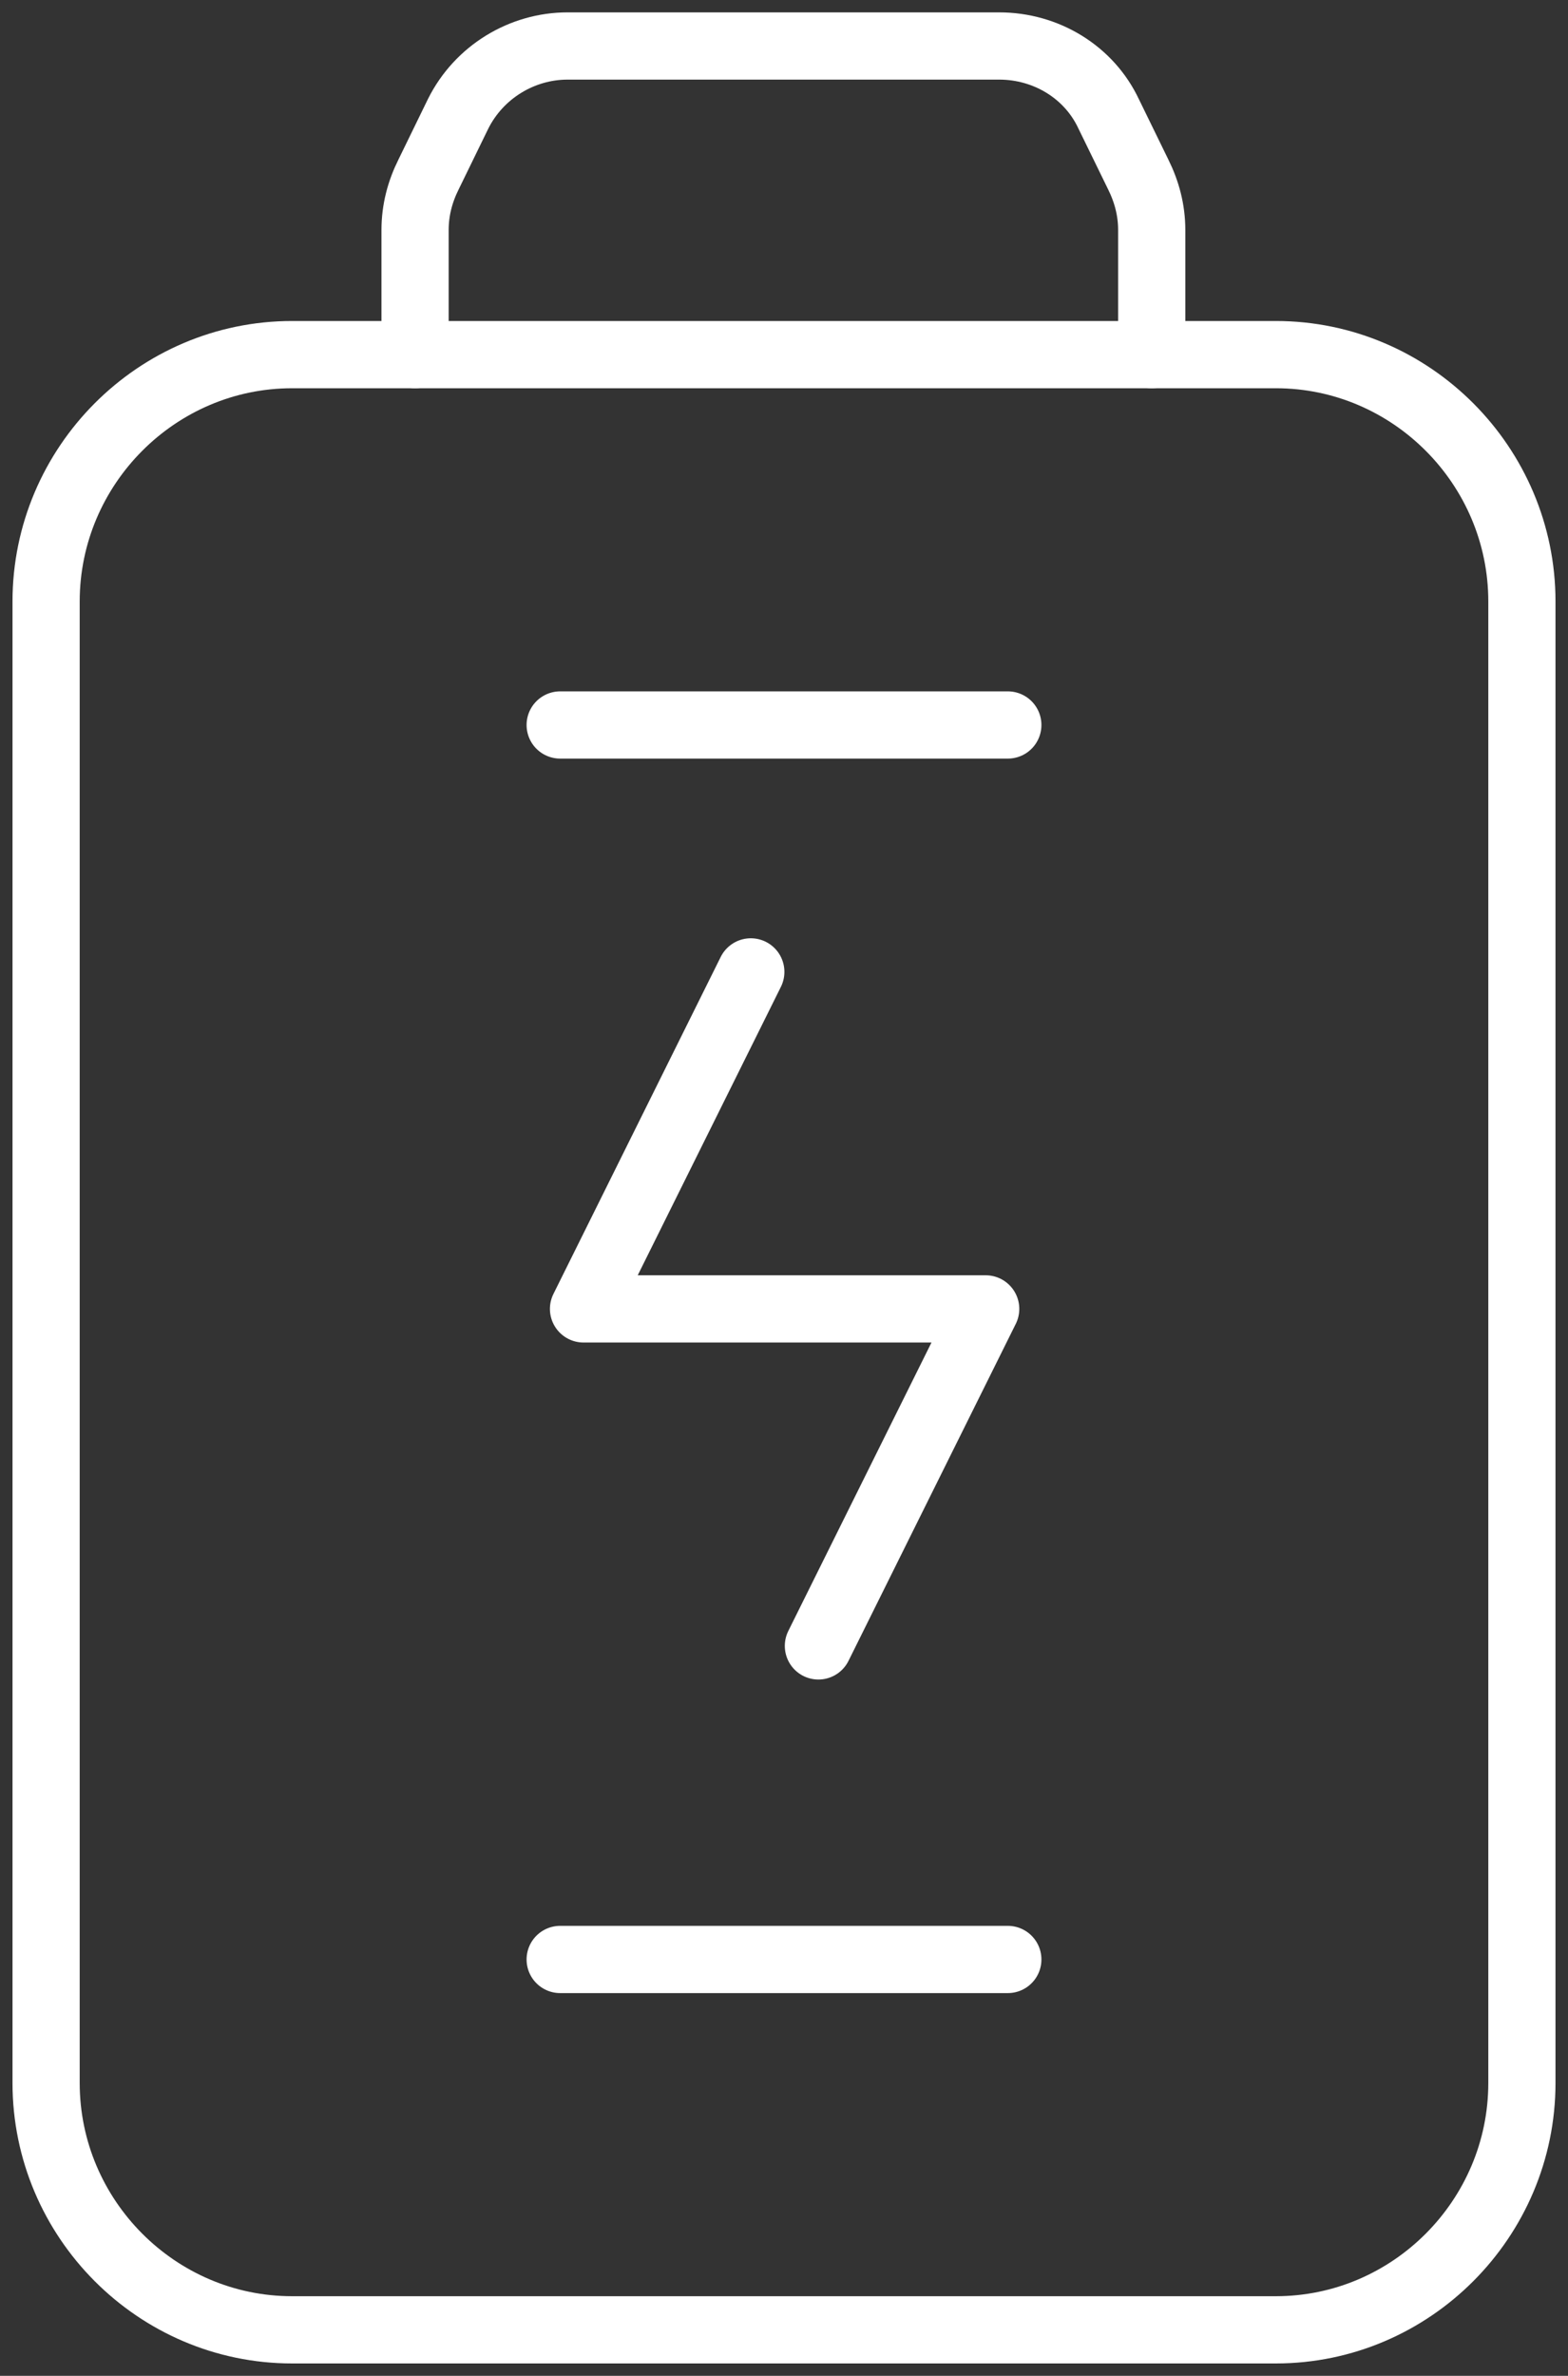
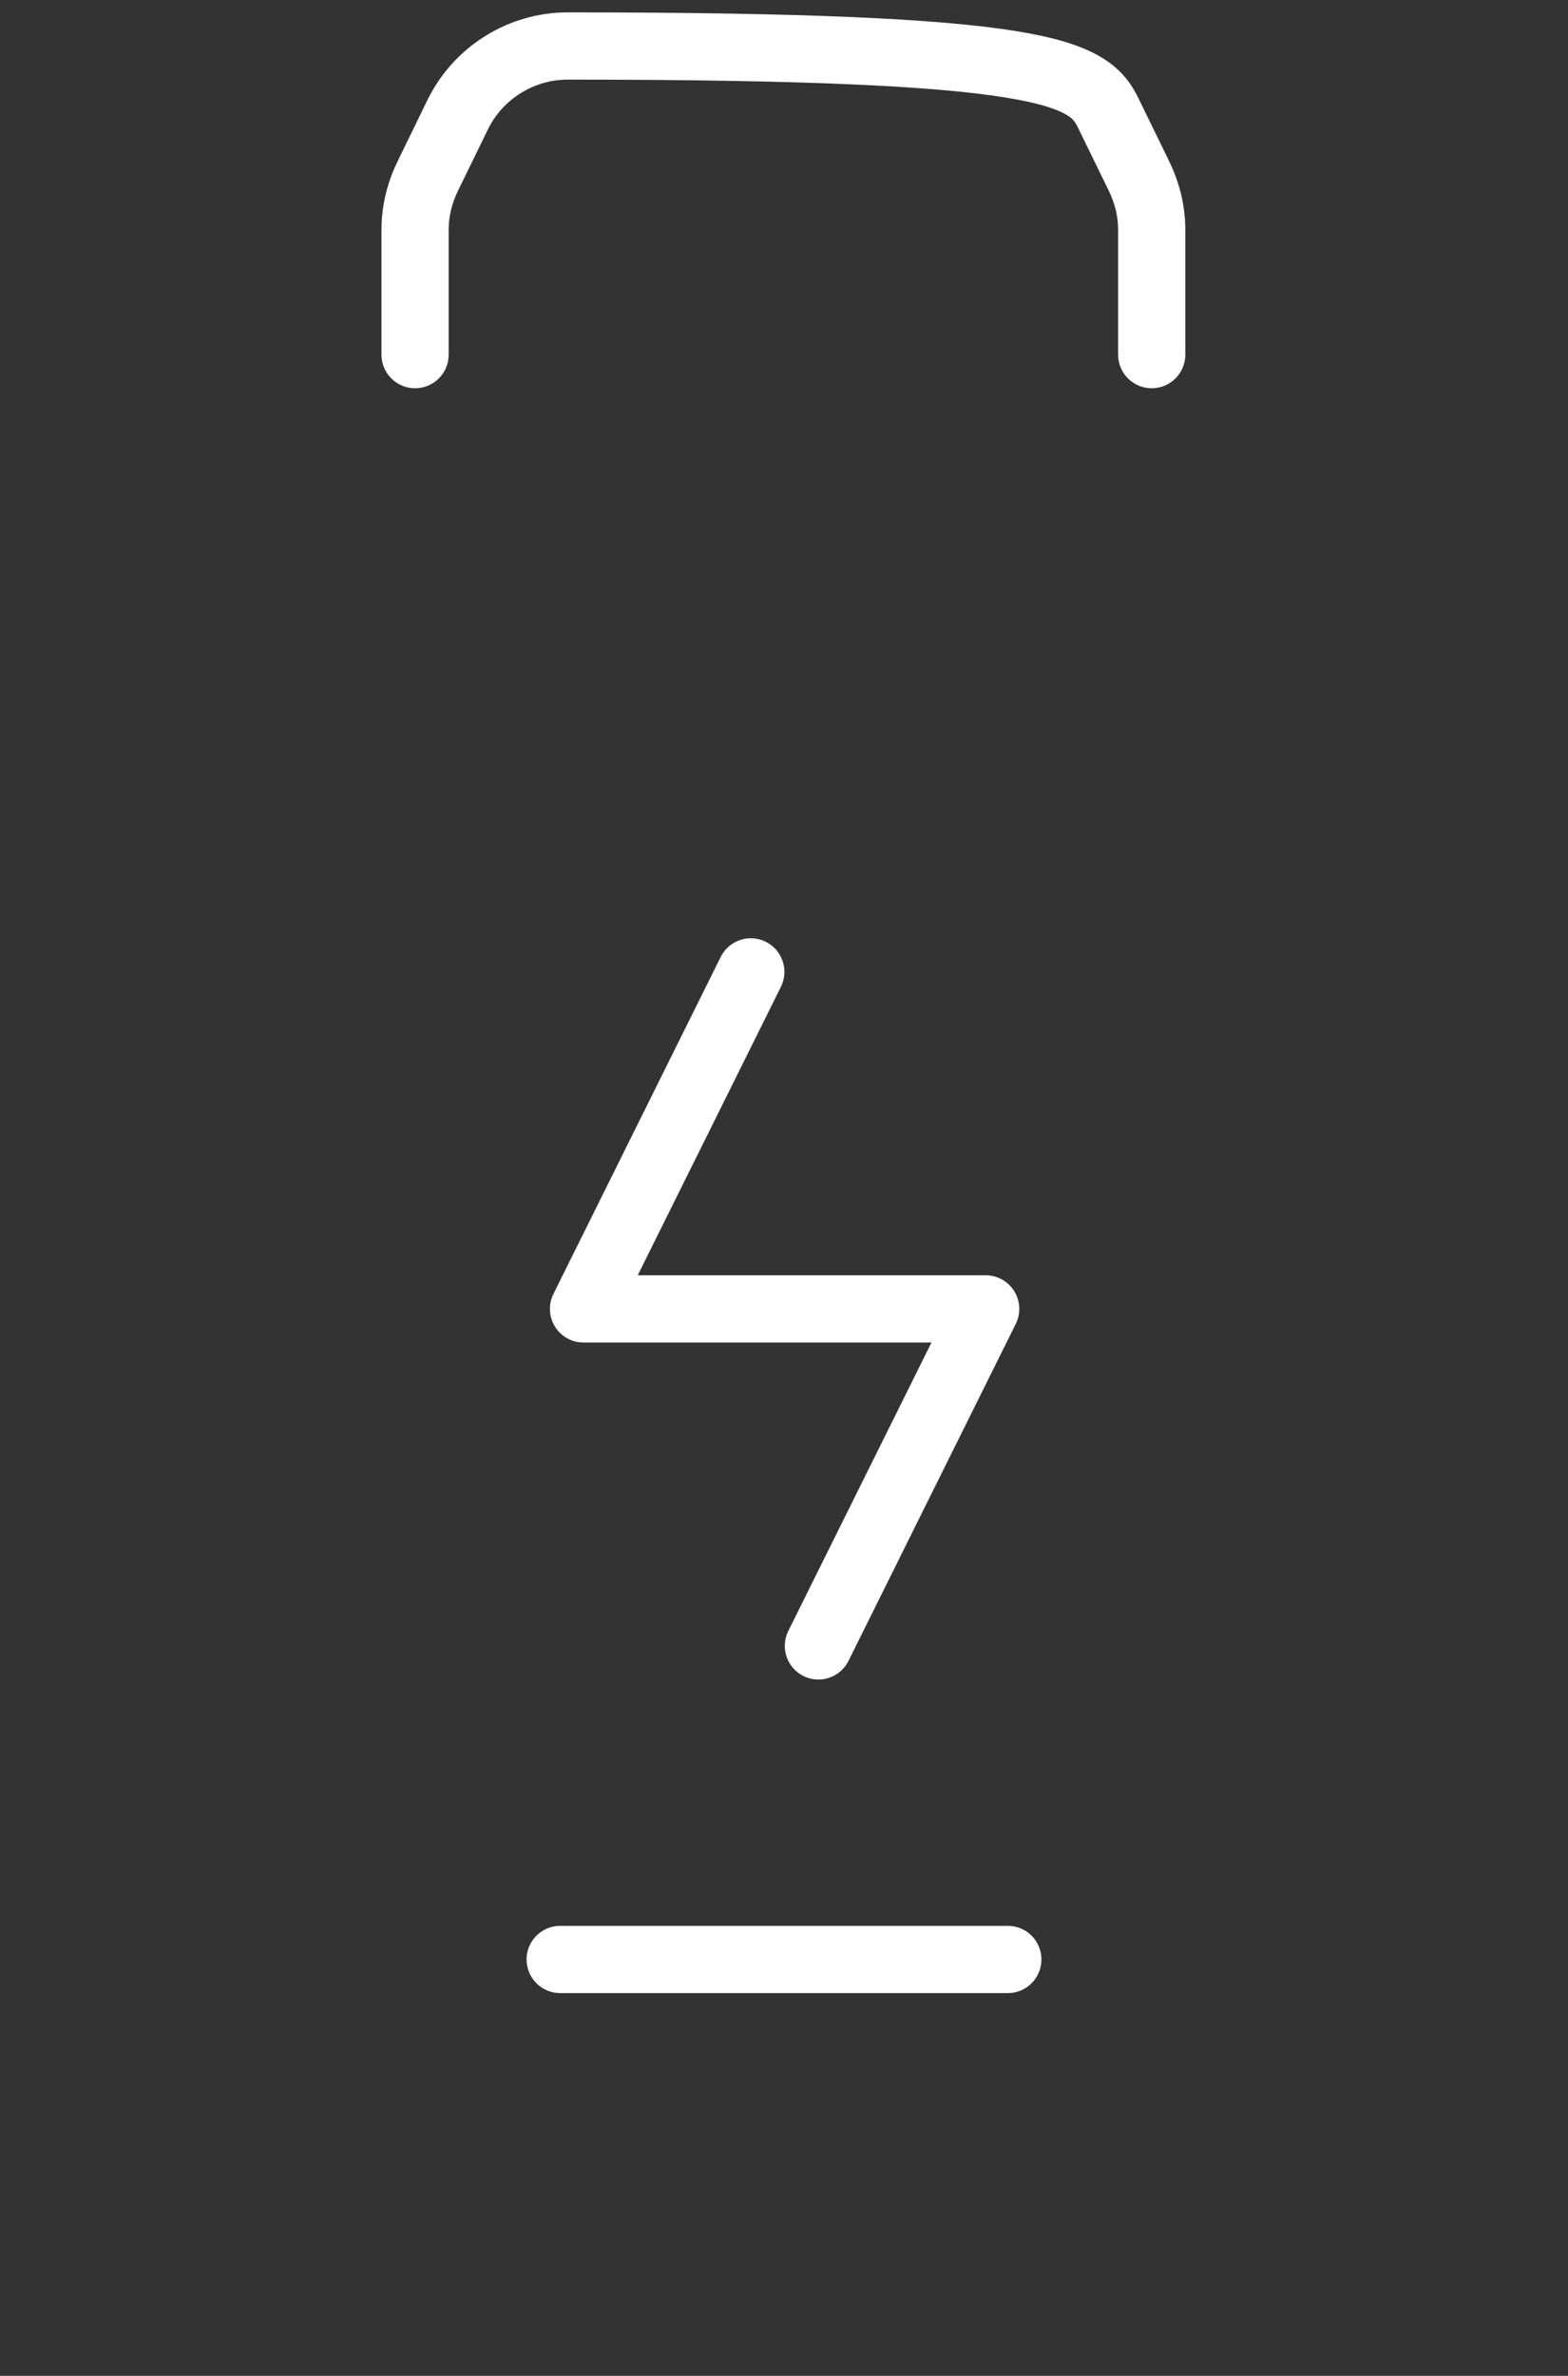
<svg xmlns="http://www.w3.org/2000/svg" width="35" height="53" viewBox="0 0 35 53" fill="none">
  <rect x="0" y="0" width="35" height="53" fill="#333333" stroke="none" />
  <g clip-path="url(#clip0_4790_2755)">
    <path d="M12.504 43.712H22.496" stroke="#FFFFFF" stroke-width="1.5" stroke-linecap="round" stroke-linejoin="round" />
    <path d="M16.759 21.681L13.025 29.199H22.002L18.268 36.717" stroke="#FFFFFF" stroke-width="1.5" stroke-linecap="round" stroke-linejoin="round" />
-     <path d="M12.504 16.173H22.496" stroke="#FFFFFF" stroke-width="1.5" stroke-linecap="round" stroke-linejoin="round" />
-     <path d="M1.029 13.419V46.466C1.029 49.495 3.5 51.974 6.519 51.974H28.48C31.5 51.974 33.971 49.495 33.971 46.466V13.419C33.971 10.39 31.5 7.911 28.48 7.911H6.519C3.5 7.911 1.029 10.39 1.029 13.419Z" stroke="#FFFFFF" stroke-width="1.5" stroke-linecap="round" stroke-linejoin="round" />
-     <path d="M9.265 7.911V5.129C9.265 4.689 9.374 4.276 9.567 3.89L10.225 2.541C10.692 1.604 11.653 1.026 12.669 1.026H22.304C23.347 1.026 24.308 1.604 24.747 2.541L25.406 3.89C25.598 4.276 25.708 4.689 25.708 5.129V7.911" stroke="#FFFFFF" stroke-width="1.5" stroke-linecap="round" stroke-linejoin="round" />
+     <path d="M9.265 7.911V5.129C9.265 4.689 9.374 4.276 9.567 3.89L10.225 2.541C10.692 1.604 11.653 1.026 12.669 1.026C23.347 1.026 24.308 1.604 24.747 2.541L25.406 3.89C25.598 4.276 25.708 4.689 25.708 5.129V7.911" stroke="#FFFFFF" stroke-width="1.5" stroke-linecap="round" stroke-linejoin="round" />
  </g>
  <defs>
    <clipPath id="clip0_4790_2755">
      <rect width="35" height="53" fill="white" />
    </clipPath>
  </defs>
</svg>